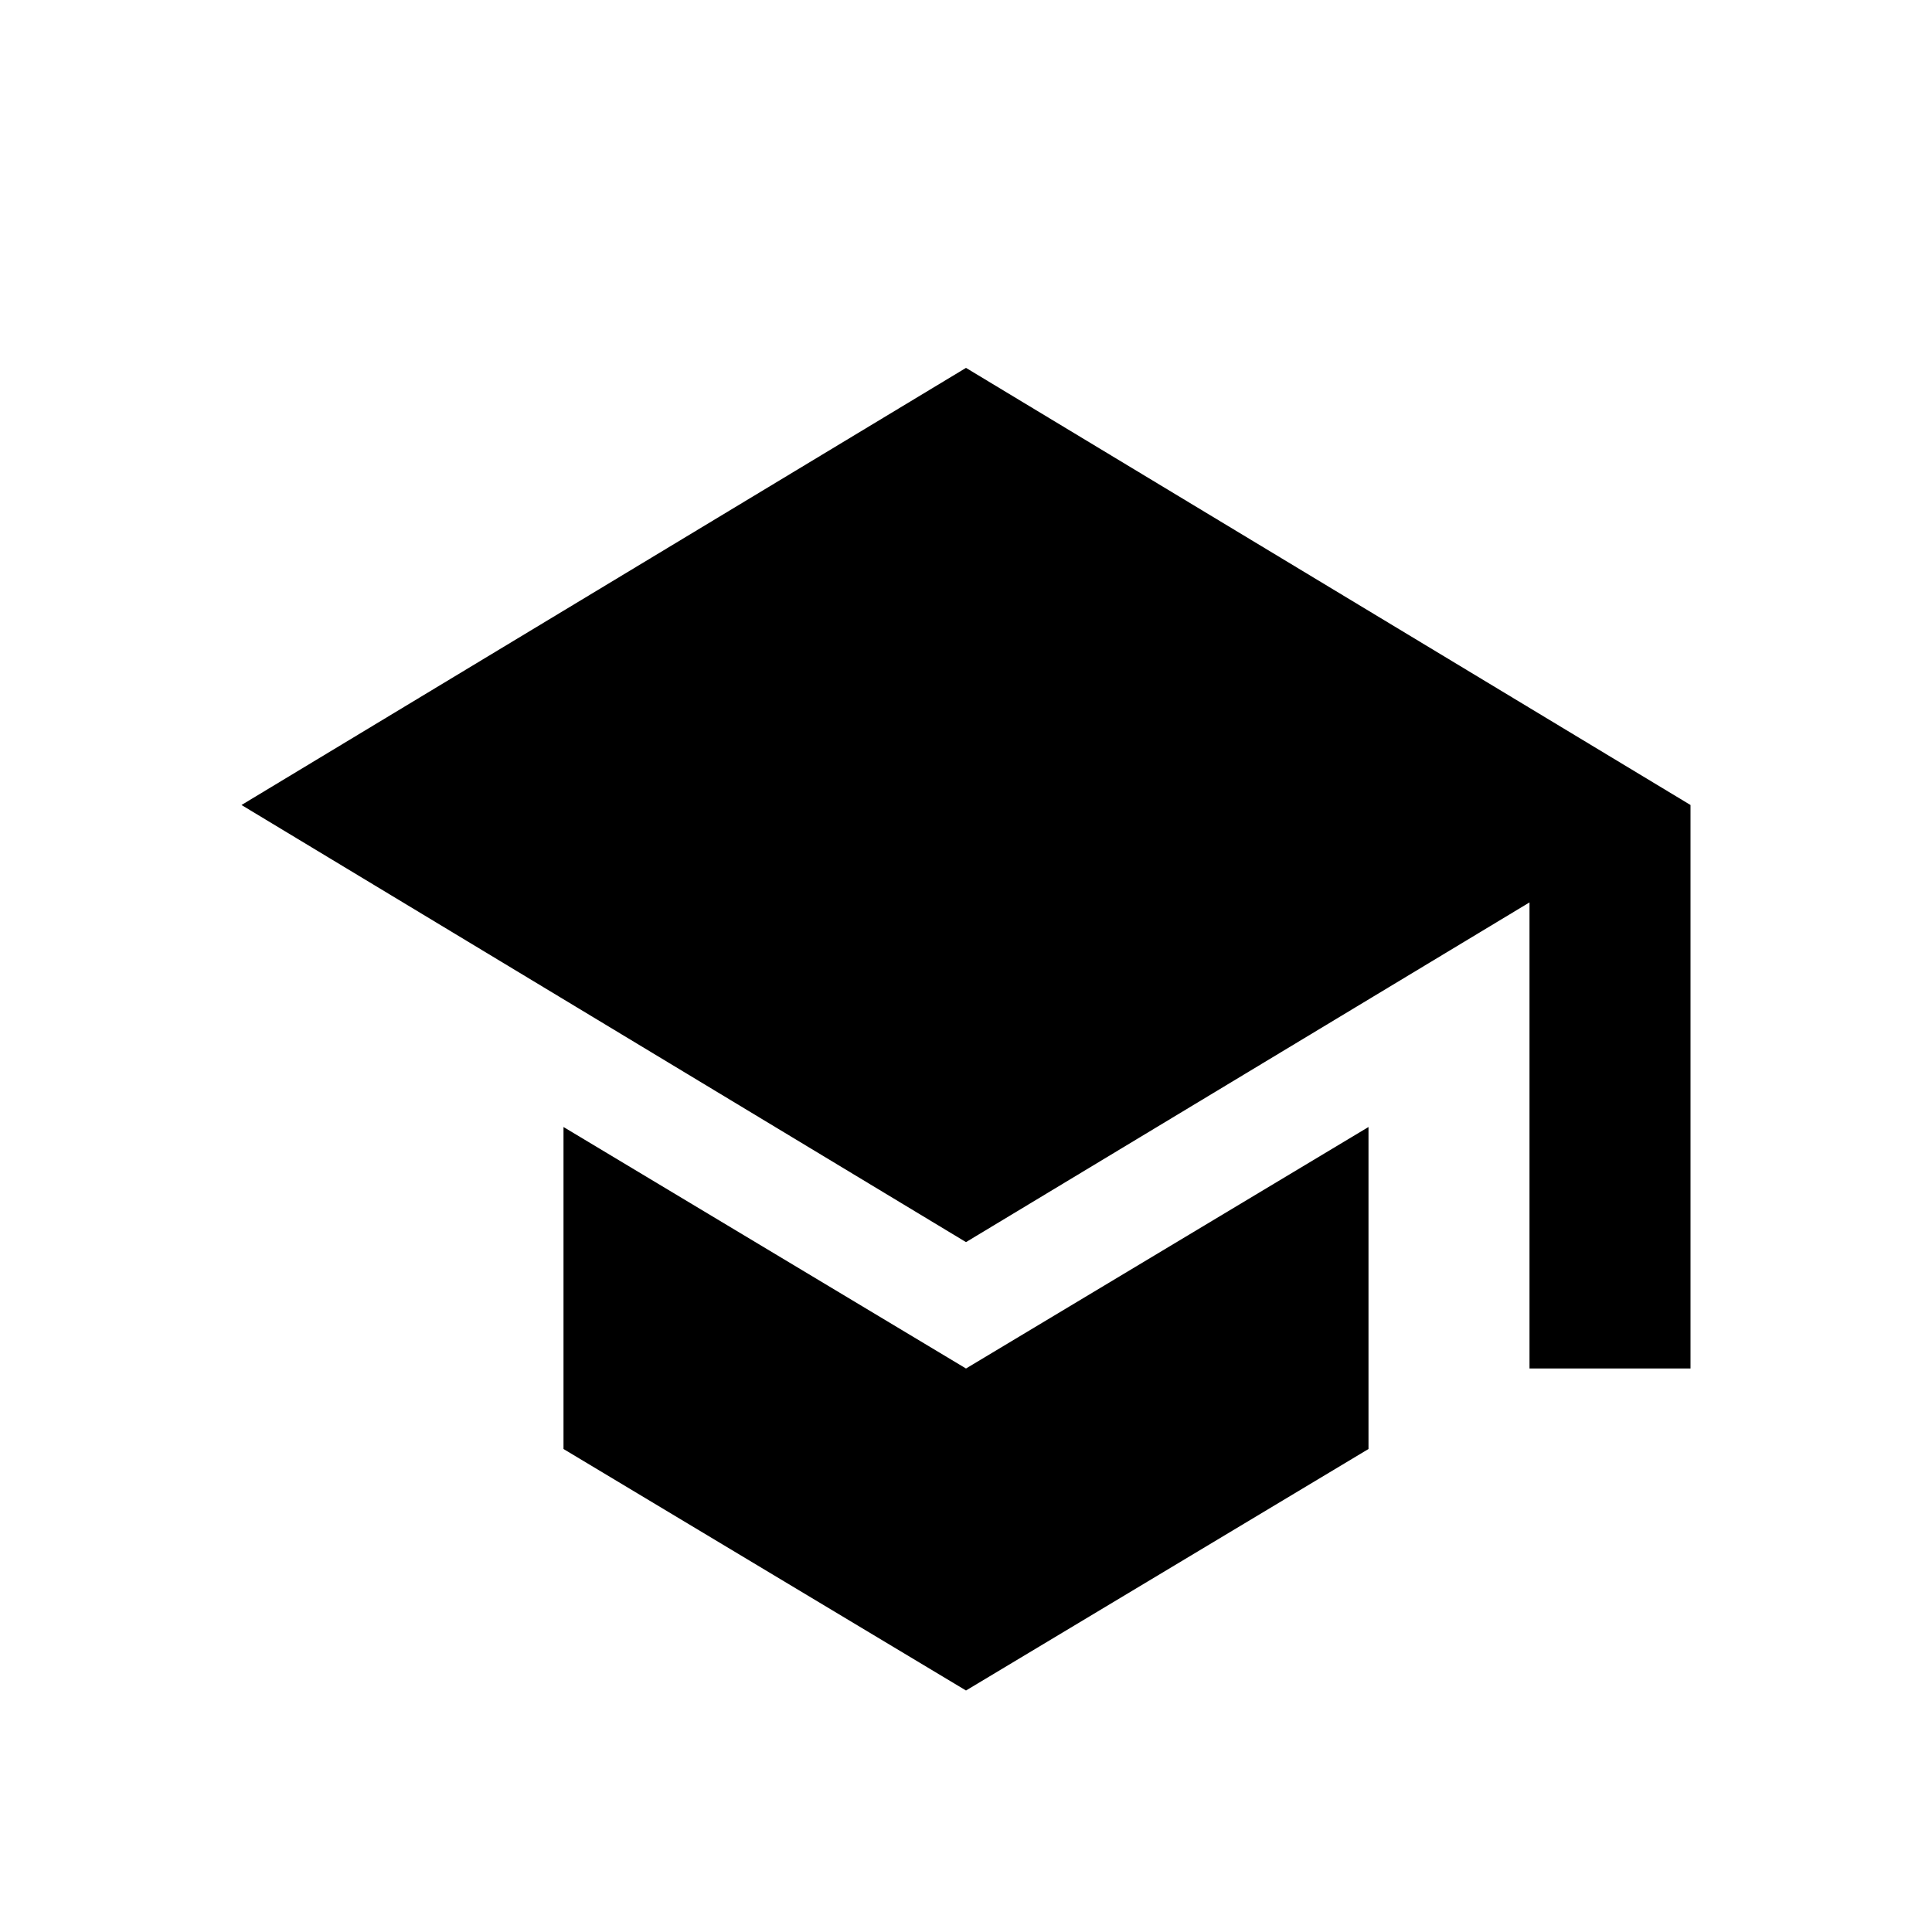
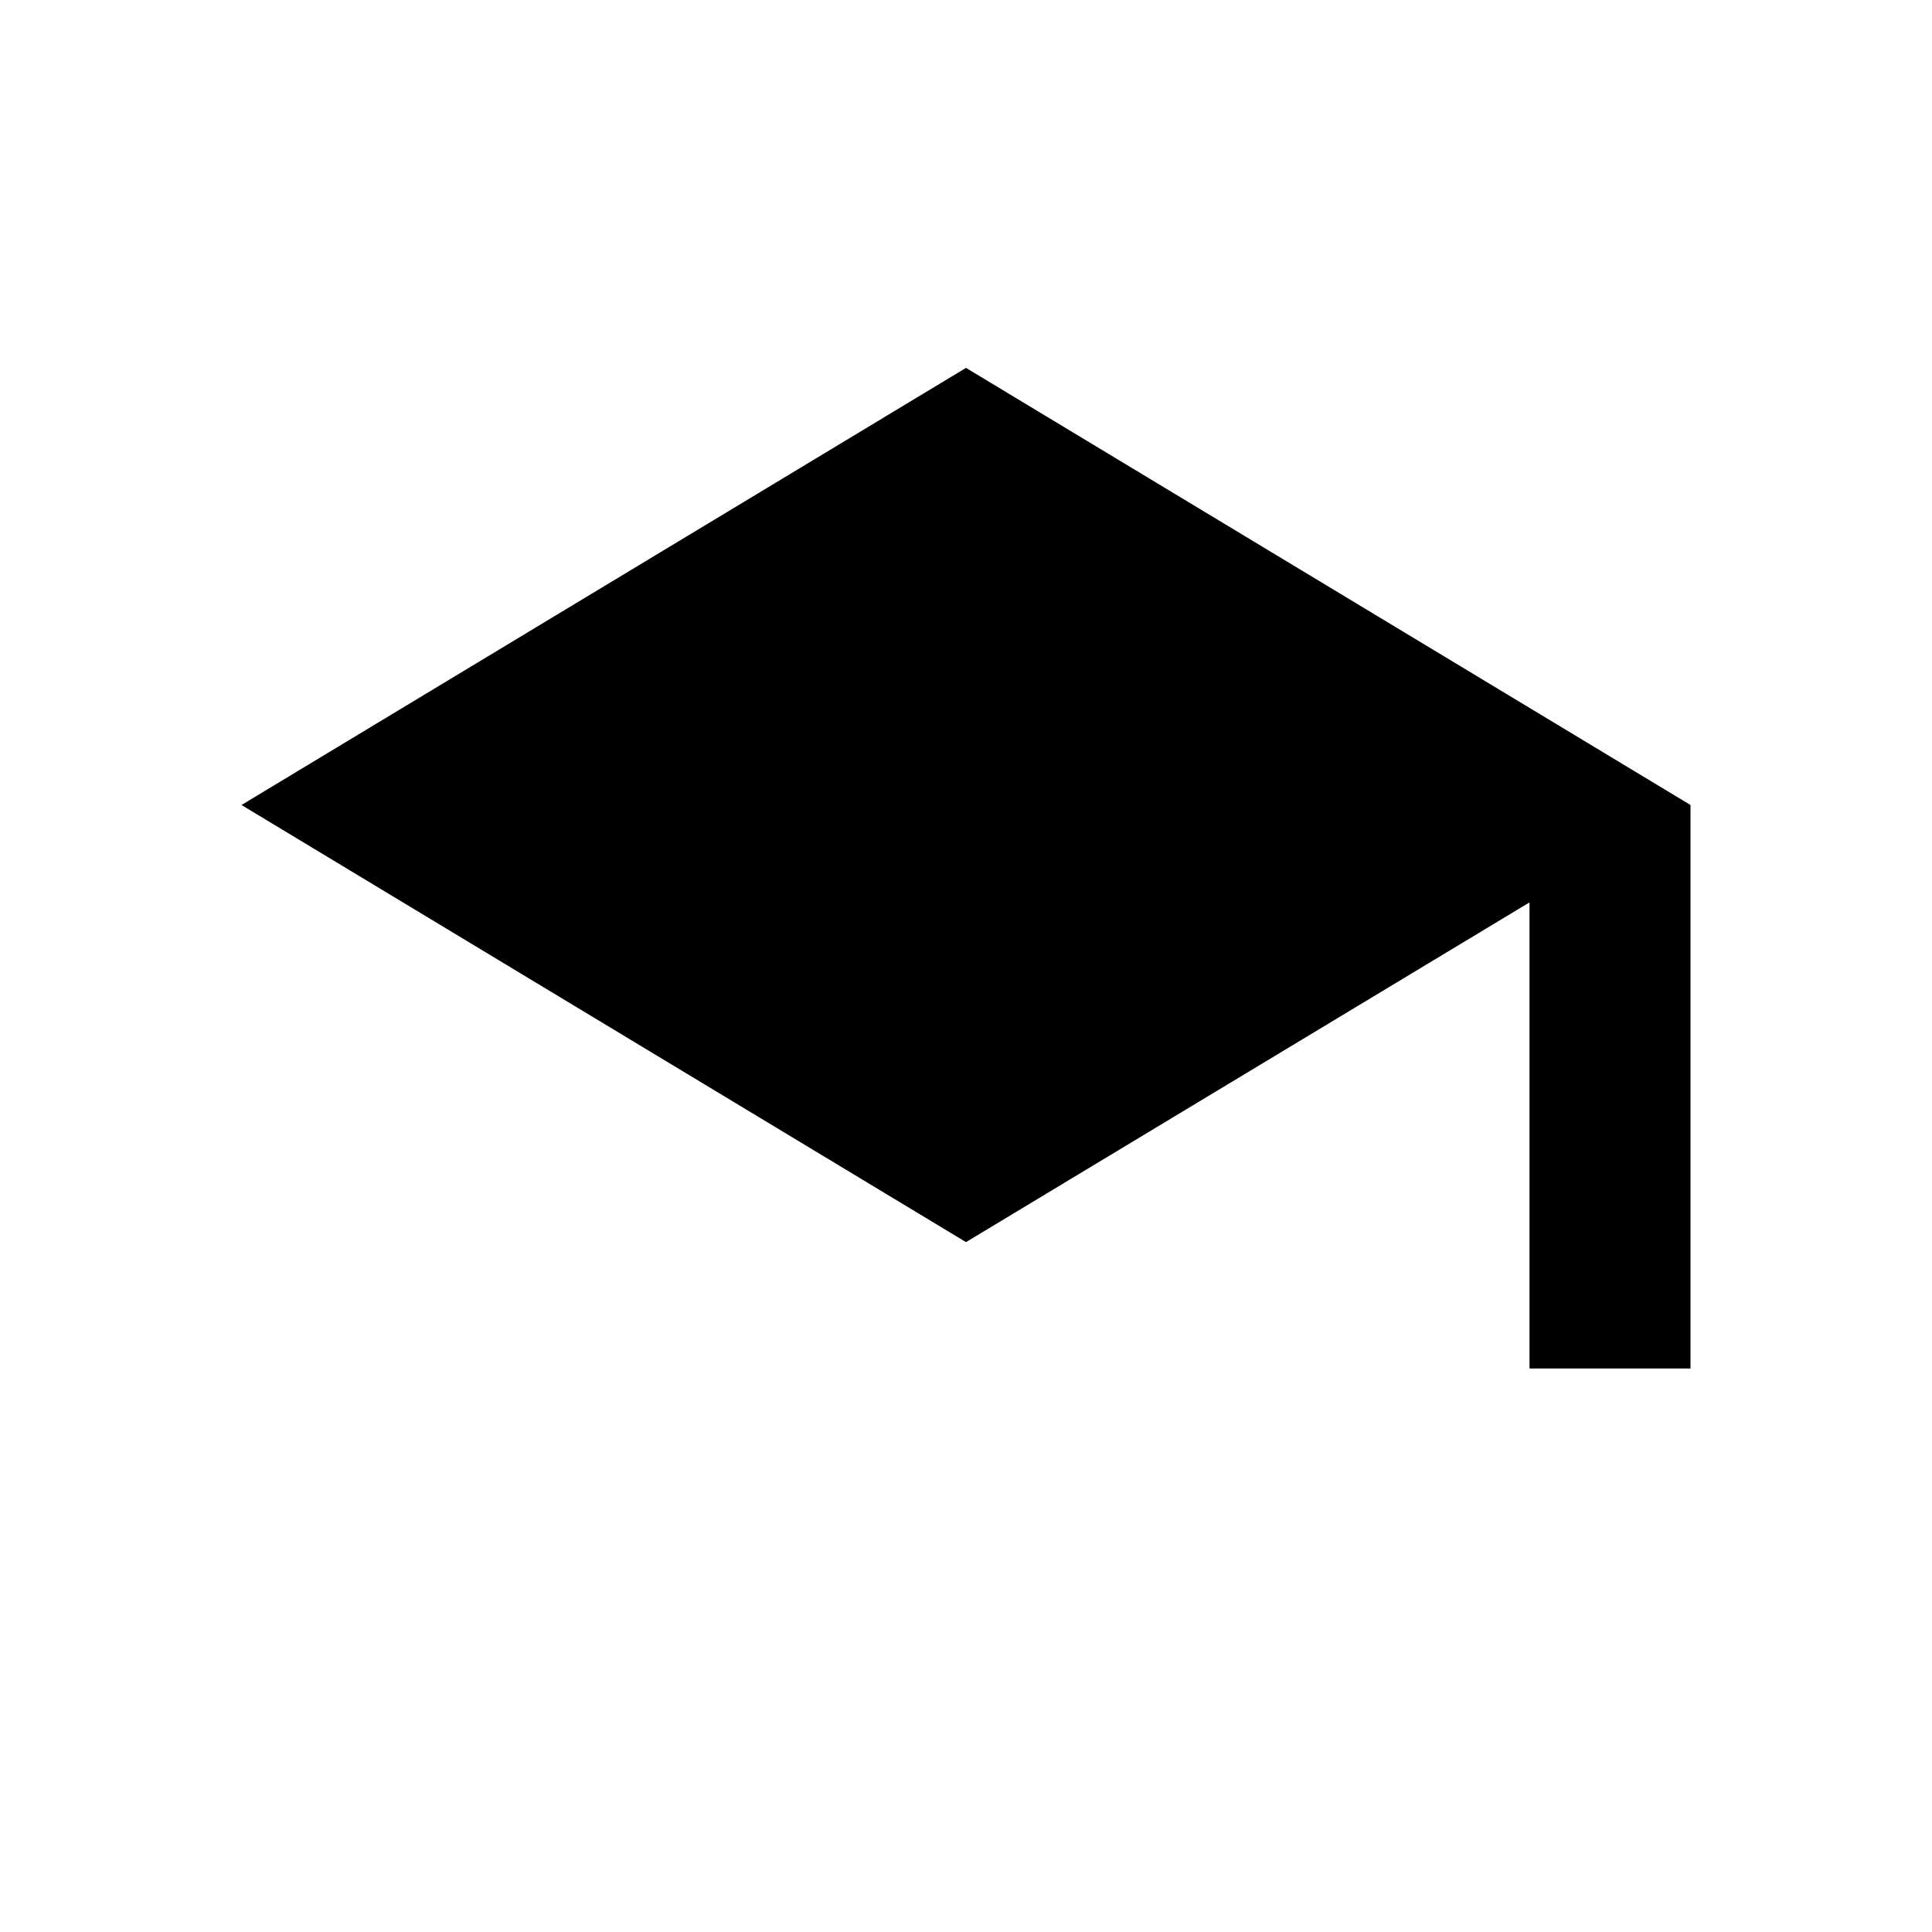
<svg xmlns="http://www.w3.org/2000/svg" id="Layer_1" data-name="Layer 1" viewBox="0 0 24 24">
  <title>icons</title>
-   <polygon points="7 14 7 18 12 21 17 18 17 14 12 17 7 14" />
  <polygon points="12 4.57 3 10 12 15.43 19 11.21 19 17 21 17 21 10 12 4.57" />
</svg>